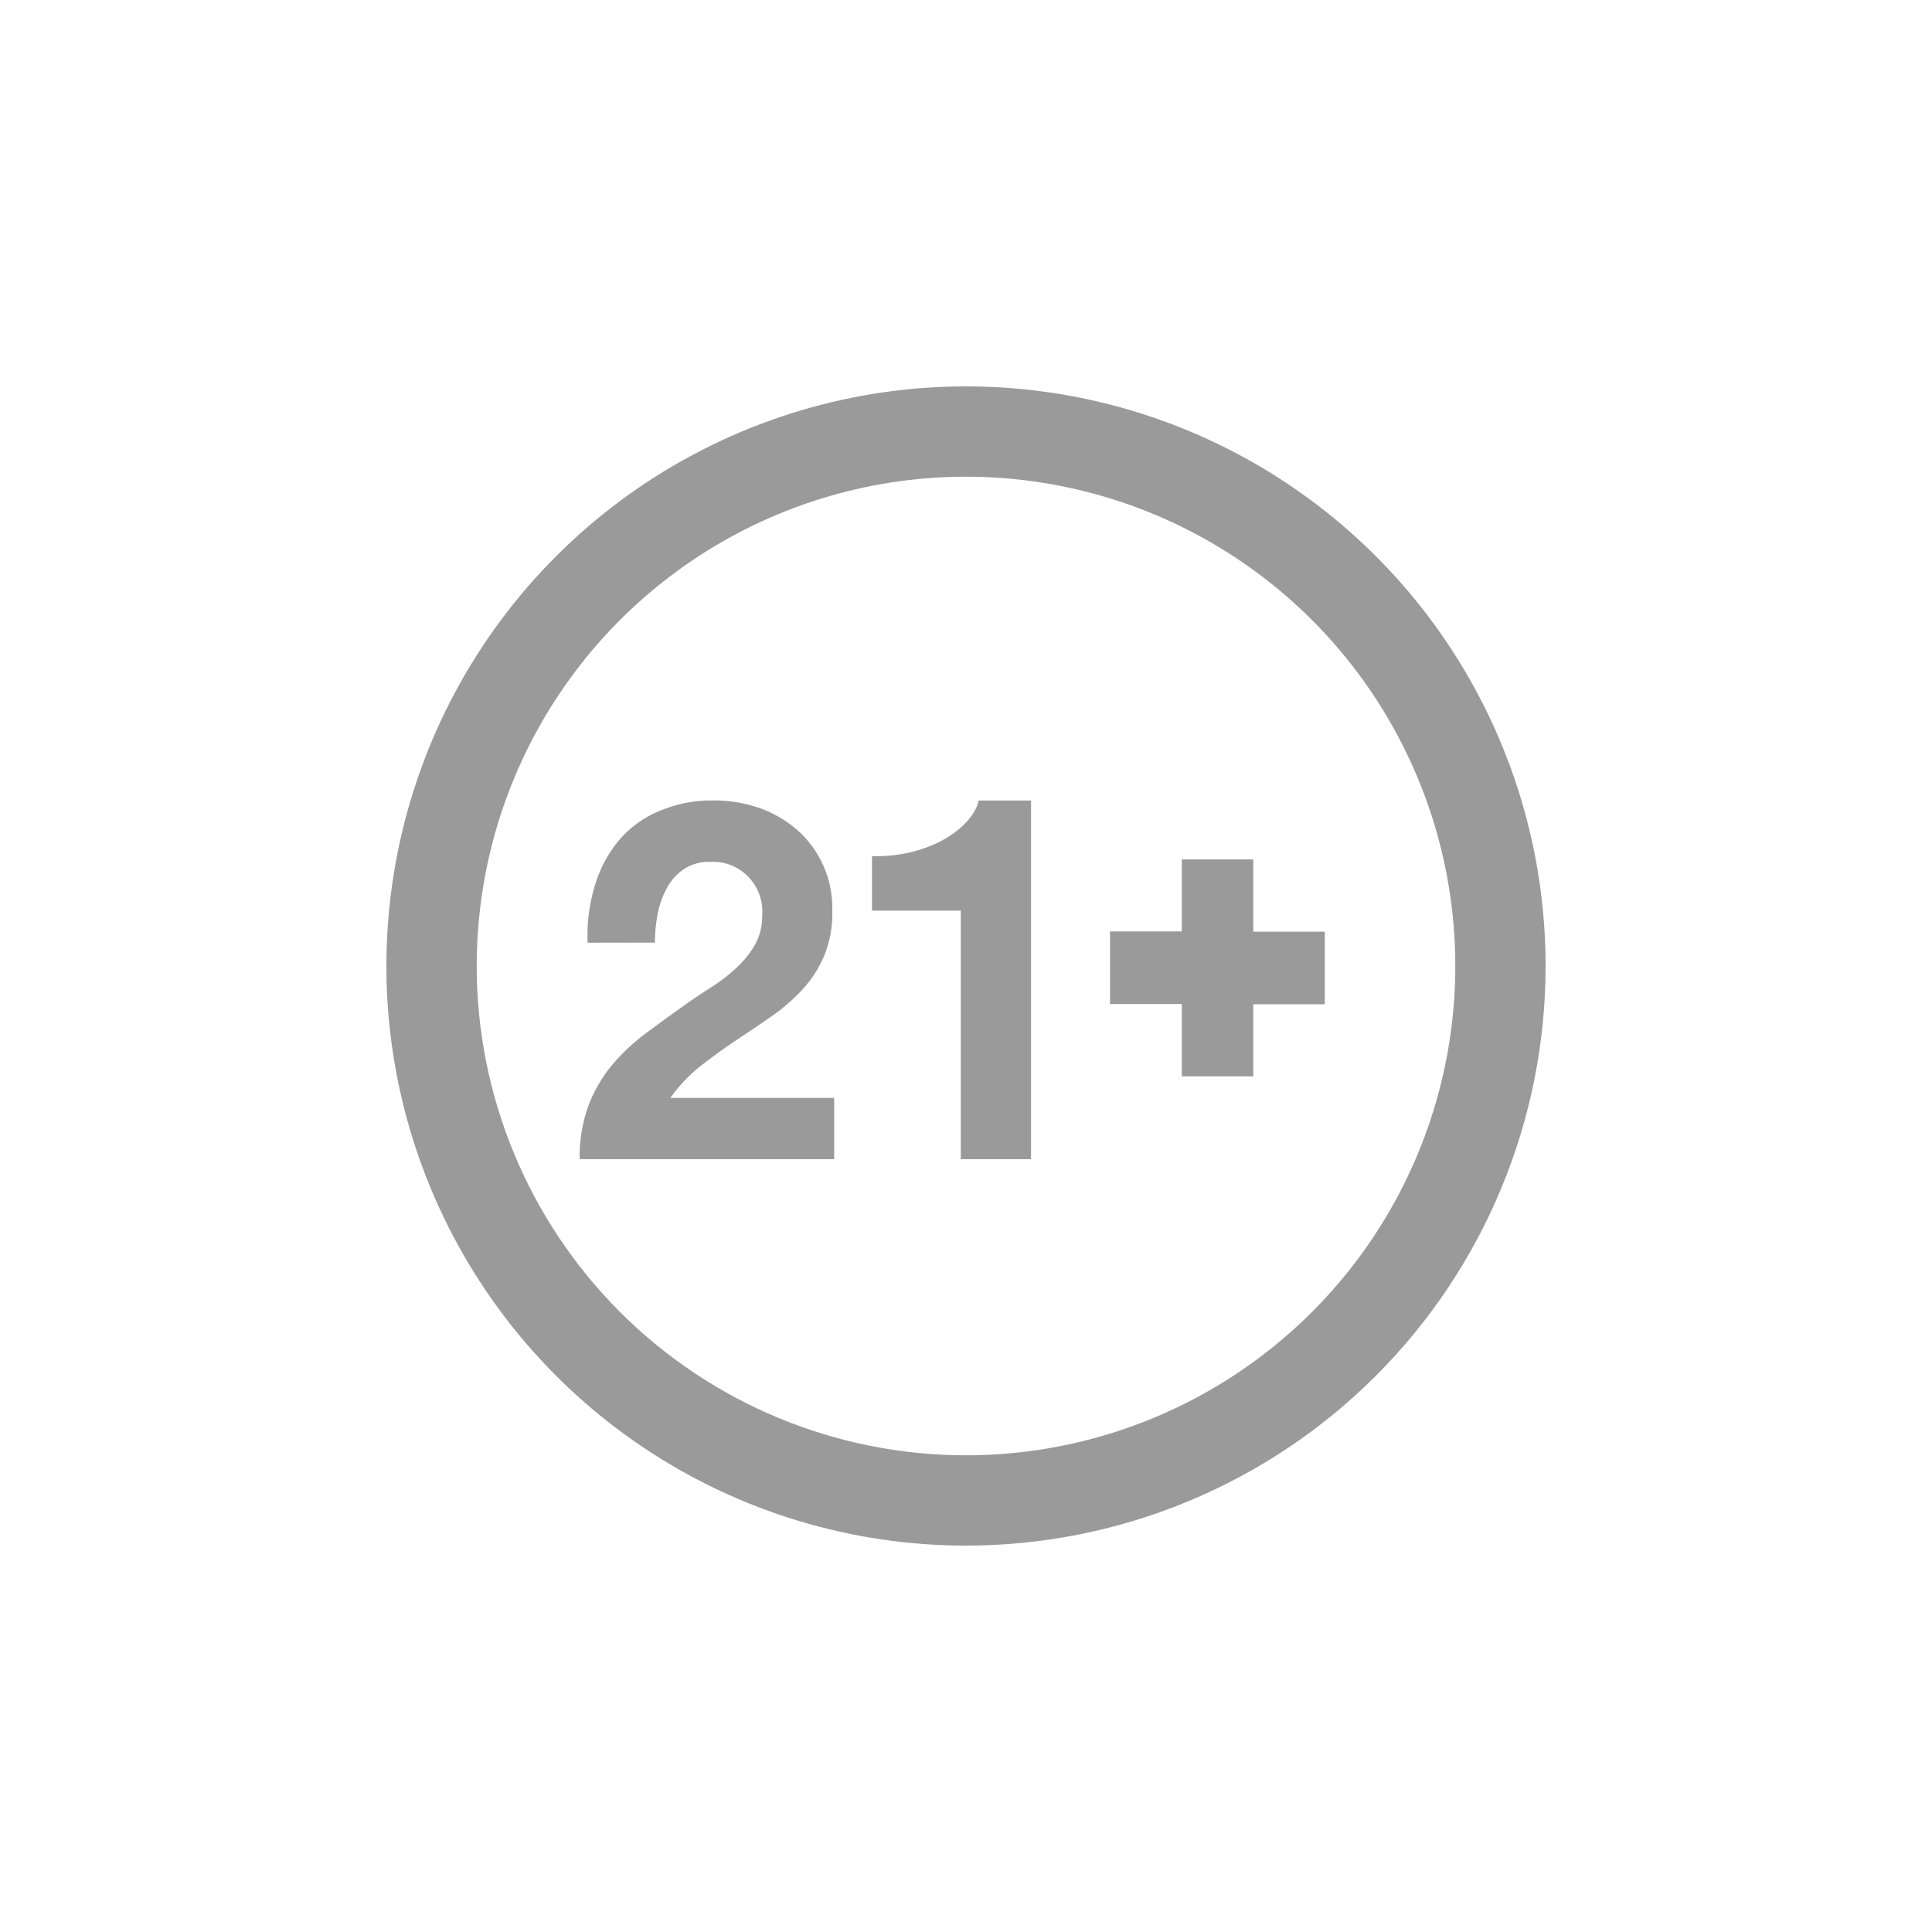
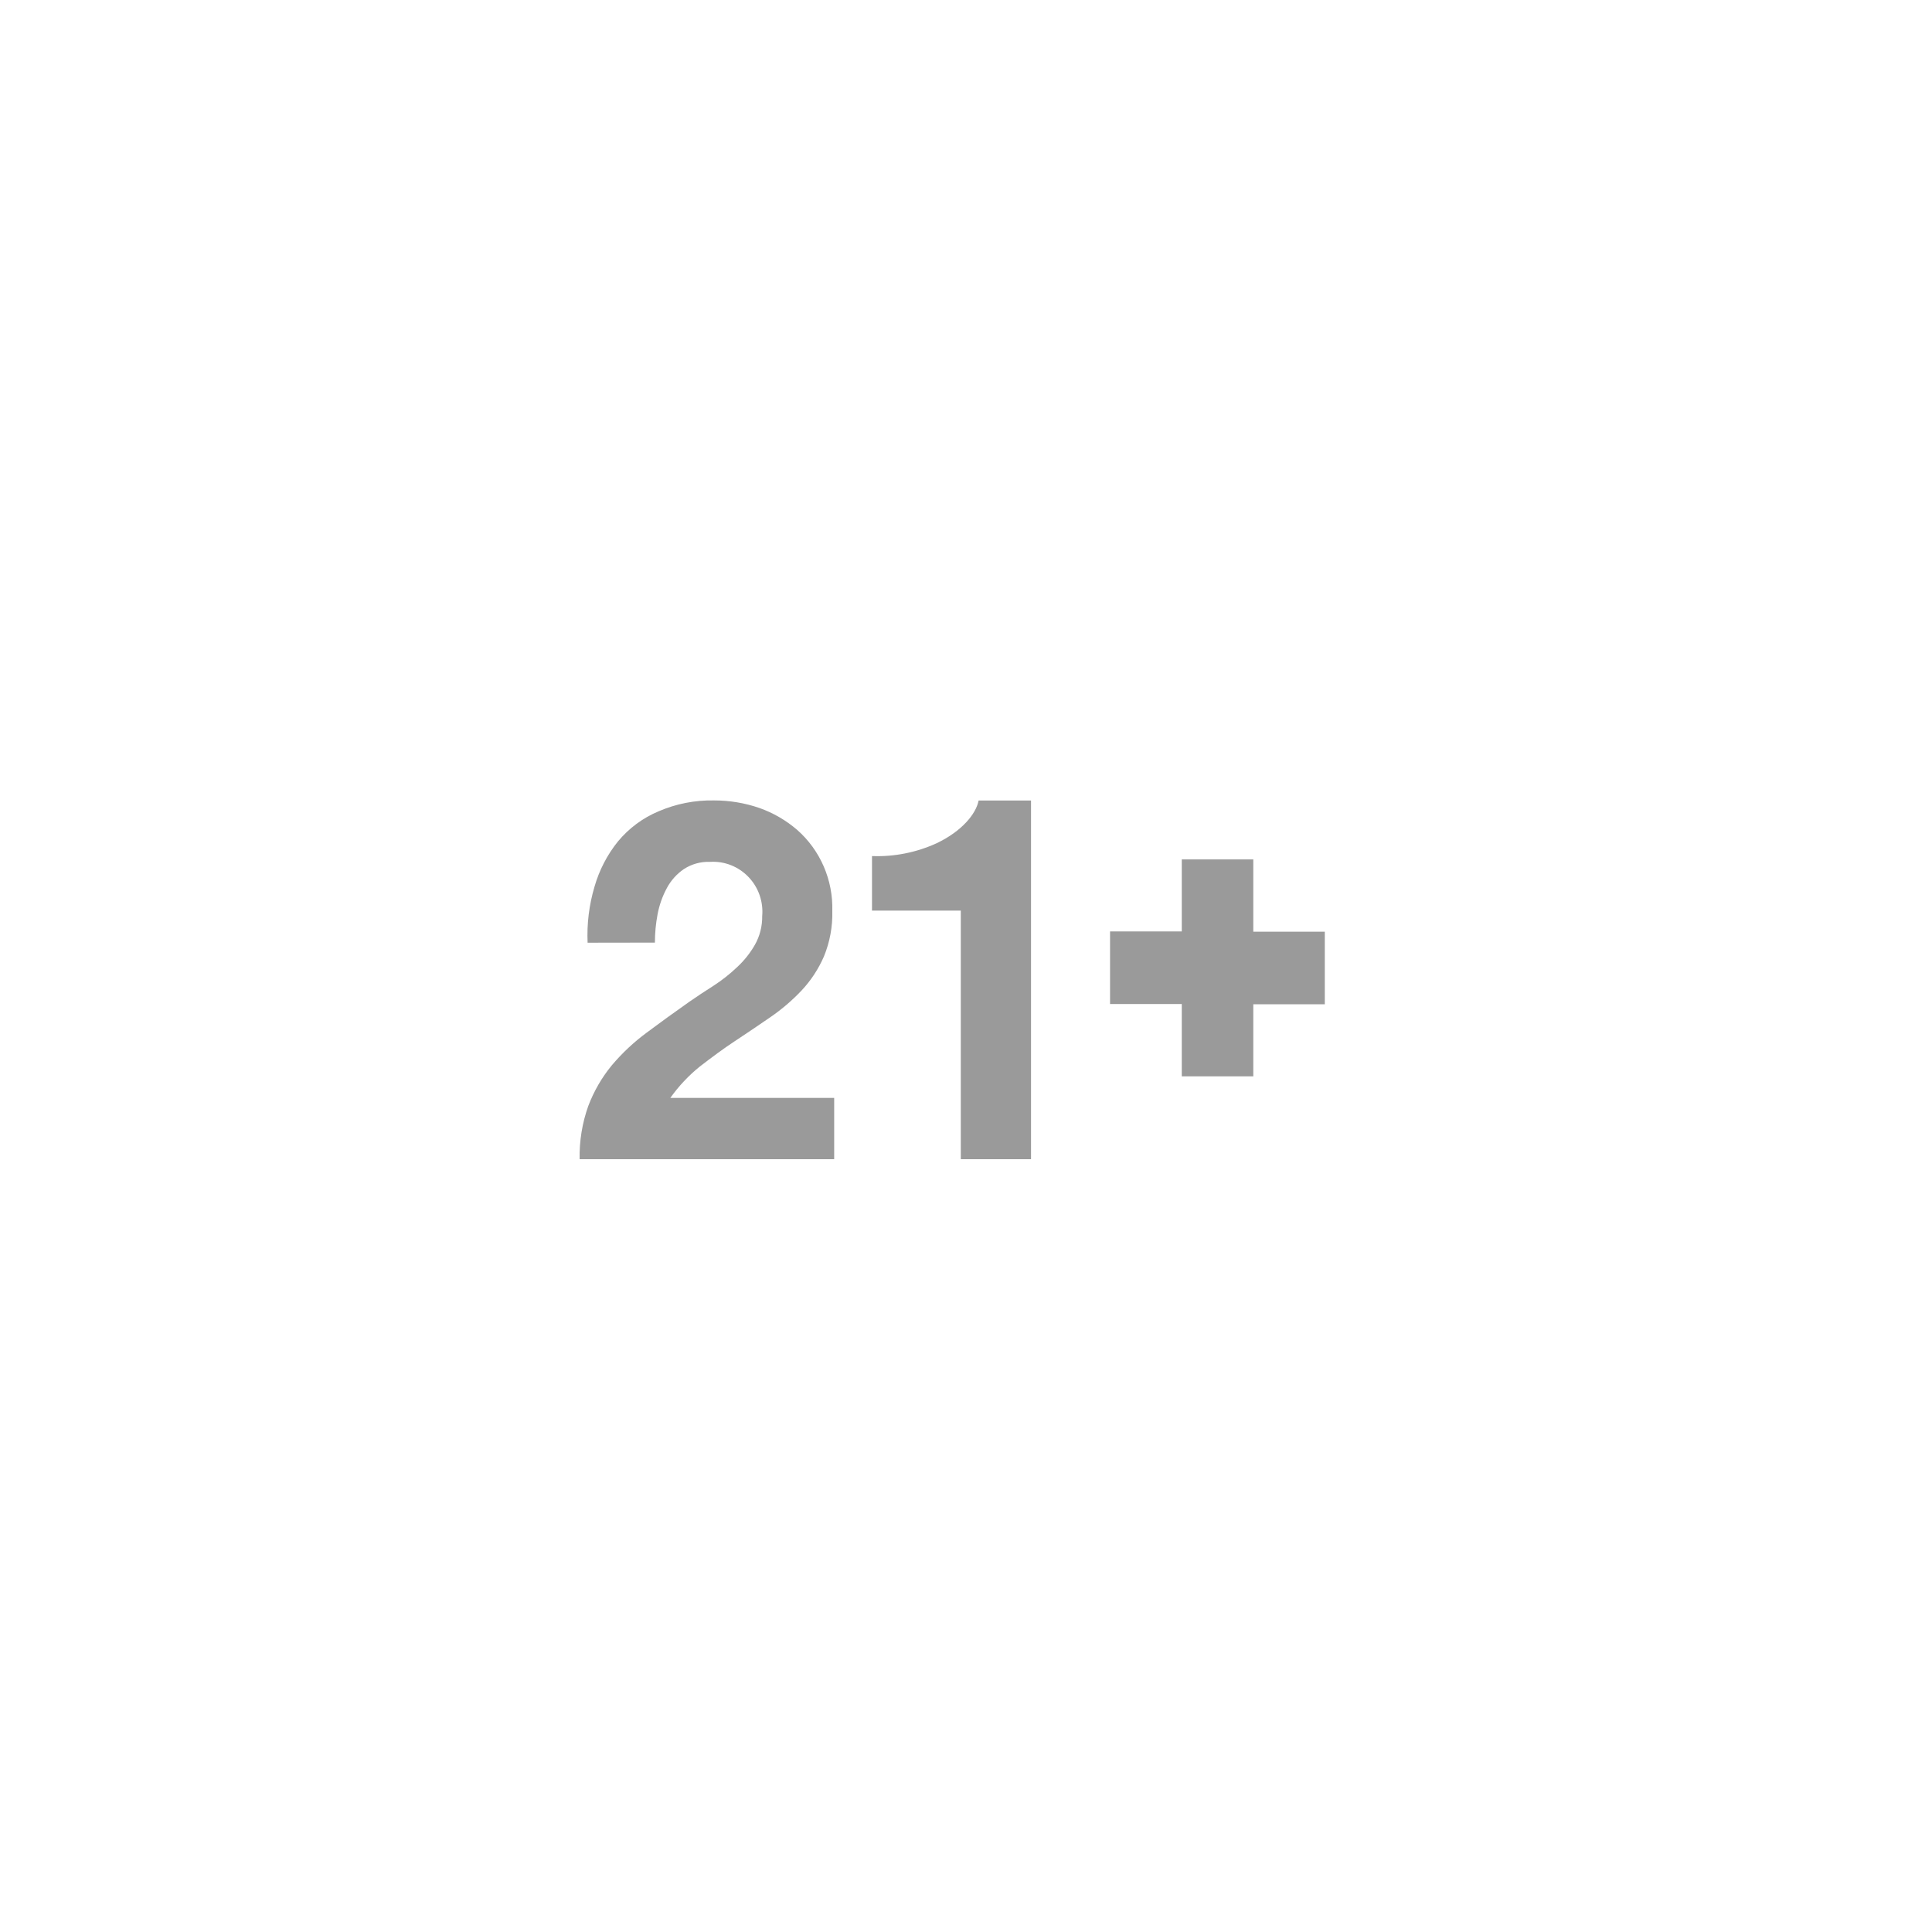
<svg xmlns="http://www.w3.org/2000/svg" width="70" height="70" viewBox="0 0 70 70" fill="none">
-   <path d="M35 52.728C38.506 52.728 41.934 51.688 44.849 49.74C47.765 47.792 50.037 45.024 51.379 41.784C52.721 38.545 53.072 34.98 52.388 31.541C51.703 28.102 50.015 24.944 47.536 22.464C45.056 19.985 41.898 18.297 38.459 17.613C35.02 16.928 31.455 17.279 28.216 18.621C24.976 19.963 22.207 22.235 20.259 25.151C18.311 28.066 17.272 31.494 17.272 35C17.272 39.702 19.14 44.211 22.464 47.536C25.789 50.86 30.298 52.728 35 52.728ZM35 56C30.847 56 26.787 54.768 23.333 52.461C19.88 50.153 17.188 46.874 15.598 43.036C14.009 39.199 13.593 34.977 14.403 30.903C15.214 26.829 17.214 23.088 20.151 20.151C23.088 17.214 26.829 15.214 30.903 14.403C34.977 13.593 39.199 14.009 43.036 15.598C46.874 17.188 50.153 19.88 52.461 23.333C54.768 26.787 56 30.847 56 35C56 37.758 55.457 40.489 54.401 43.036C53.346 45.584 51.799 47.899 49.849 49.849C47.899 51.799 45.584 53.346 43.036 54.401C40.489 55.457 37.758 56 35 56Z" fill="#9A9A9A" />
  <path opacity="0.99" fill-rule="evenodd" clip-rule="evenodd" d="M42.818 33.748H40.219V36.377H42.818V38.998H45.409V36.386H48V33.757H45.409V31.137H42.818V33.748ZM37.356 42H34.812V32.994H31.594V31.017C32.402 31.047 33.206 30.887 33.943 30.549C34.838 30.12 35.359 29.503 35.457 29.005H37.356V42ZM21.29 34.156C21.26 33.47 21.344 32.785 21.54 32.127C21.711 31.529 21.999 30.972 22.388 30.489C22.785 30.009 23.291 29.634 23.863 29.395C24.497 29.122 25.18 28.988 25.869 29.001C26.429 29 26.985 29.092 27.515 29.275C28.016 29.452 28.48 29.721 28.884 30.069C29.297 30.433 29.625 30.884 29.845 31.392C30.065 31.899 30.171 32.449 30.156 33.002C30.171 33.57 30.067 34.134 29.851 34.658C29.653 35.112 29.379 35.529 29.041 35.889C28.696 36.253 28.314 36.58 27.9 36.862C27.476 37.154 27.052 37.441 26.628 37.72C26.204 37.999 25.78 38.316 25.356 38.642C24.95 38.97 24.591 39.352 24.288 39.778H30.224V42H21.001C20.988 41.343 21.094 40.688 21.315 40.07C21.517 39.538 21.803 39.042 22.163 38.603C22.539 38.157 22.966 37.756 23.435 37.411C23.923 37.047 24.432 36.678 24.97 36.3C25.25 36.107 25.543 35.91 25.856 35.713C26.159 35.516 26.443 35.292 26.704 35.044C26.961 34.807 27.18 34.532 27.353 34.229C27.531 33.913 27.621 33.554 27.616 33.191C27.639 32.932 27.605 32.671 27.519 32.425C27.433 32.18 27.295 31.957 27.116 31.771C26.936 31.584 26.719 31.439 26.479 31.345C26.239 31.251 25.982 31.211 25.725 31.227C25.391 31.214 25.061 31.305 24.779 31.488C24.52 31.664 24.308 31.901 24.16 32.179C24 32.475 23.887 32.795 23.825 33.127C23.761 33.465 23.729 33.808 23.728 34.152L21.29 34.156Z" fill="#999999" />
</svg>